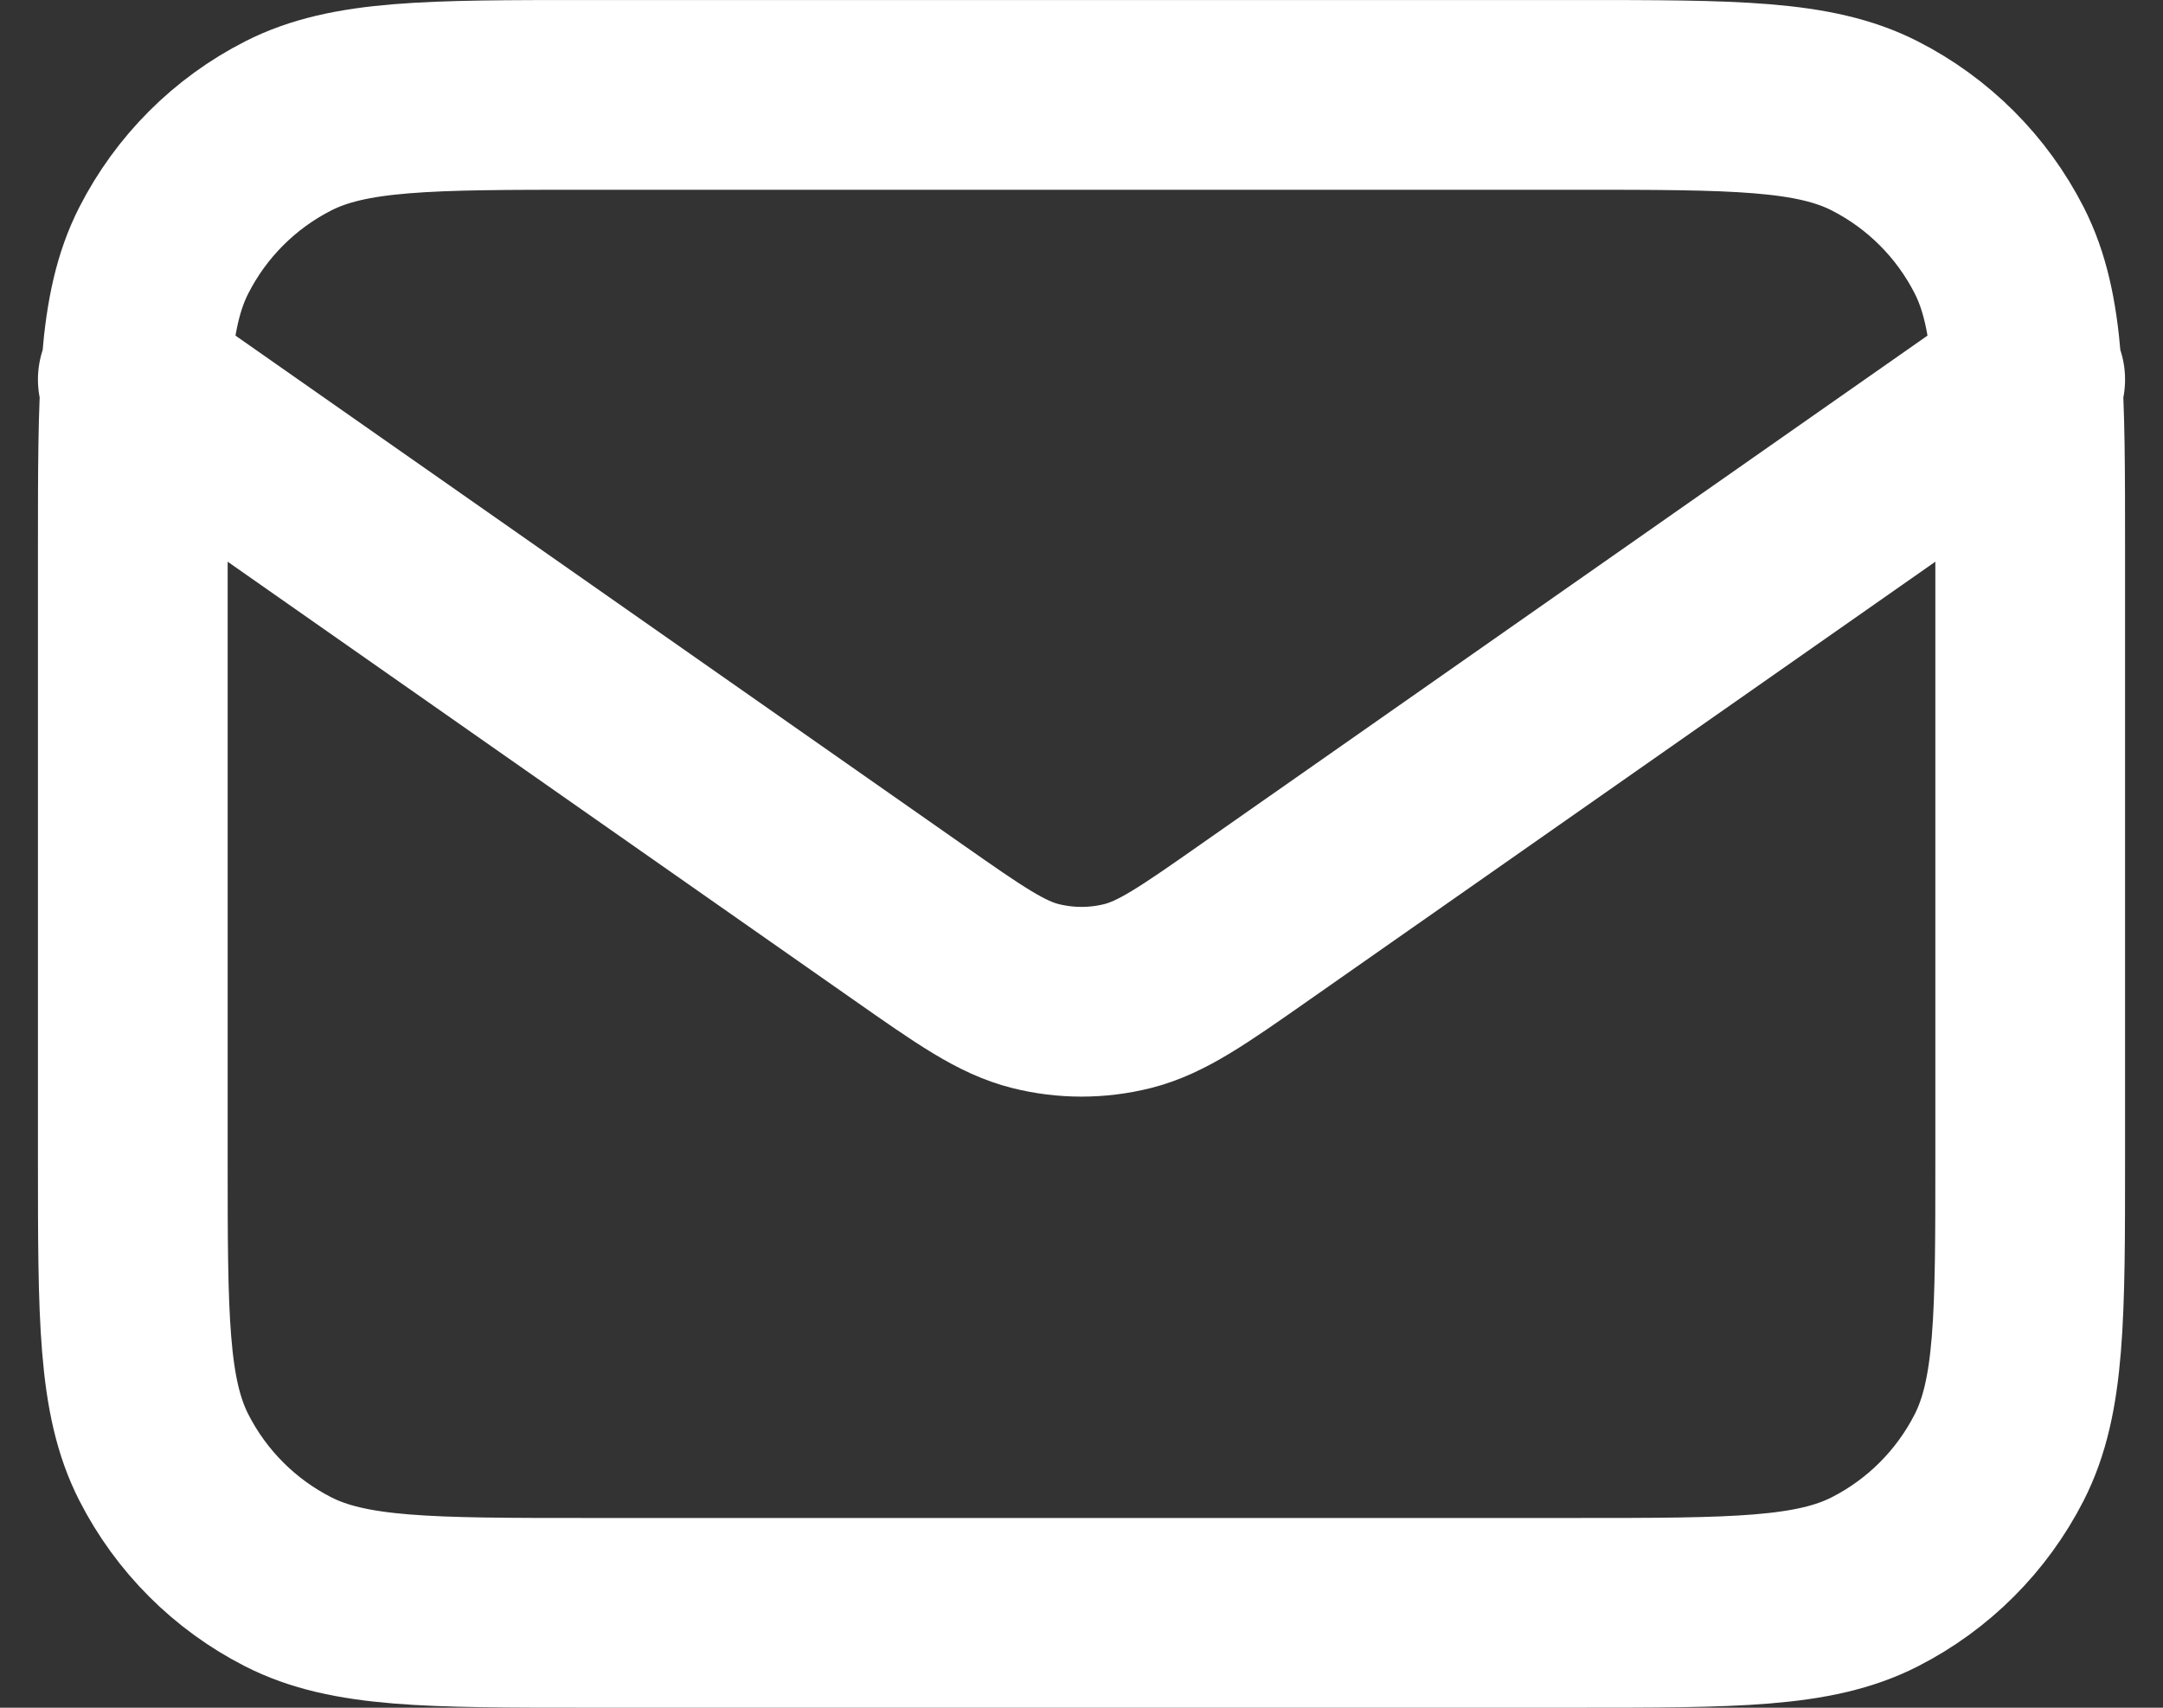
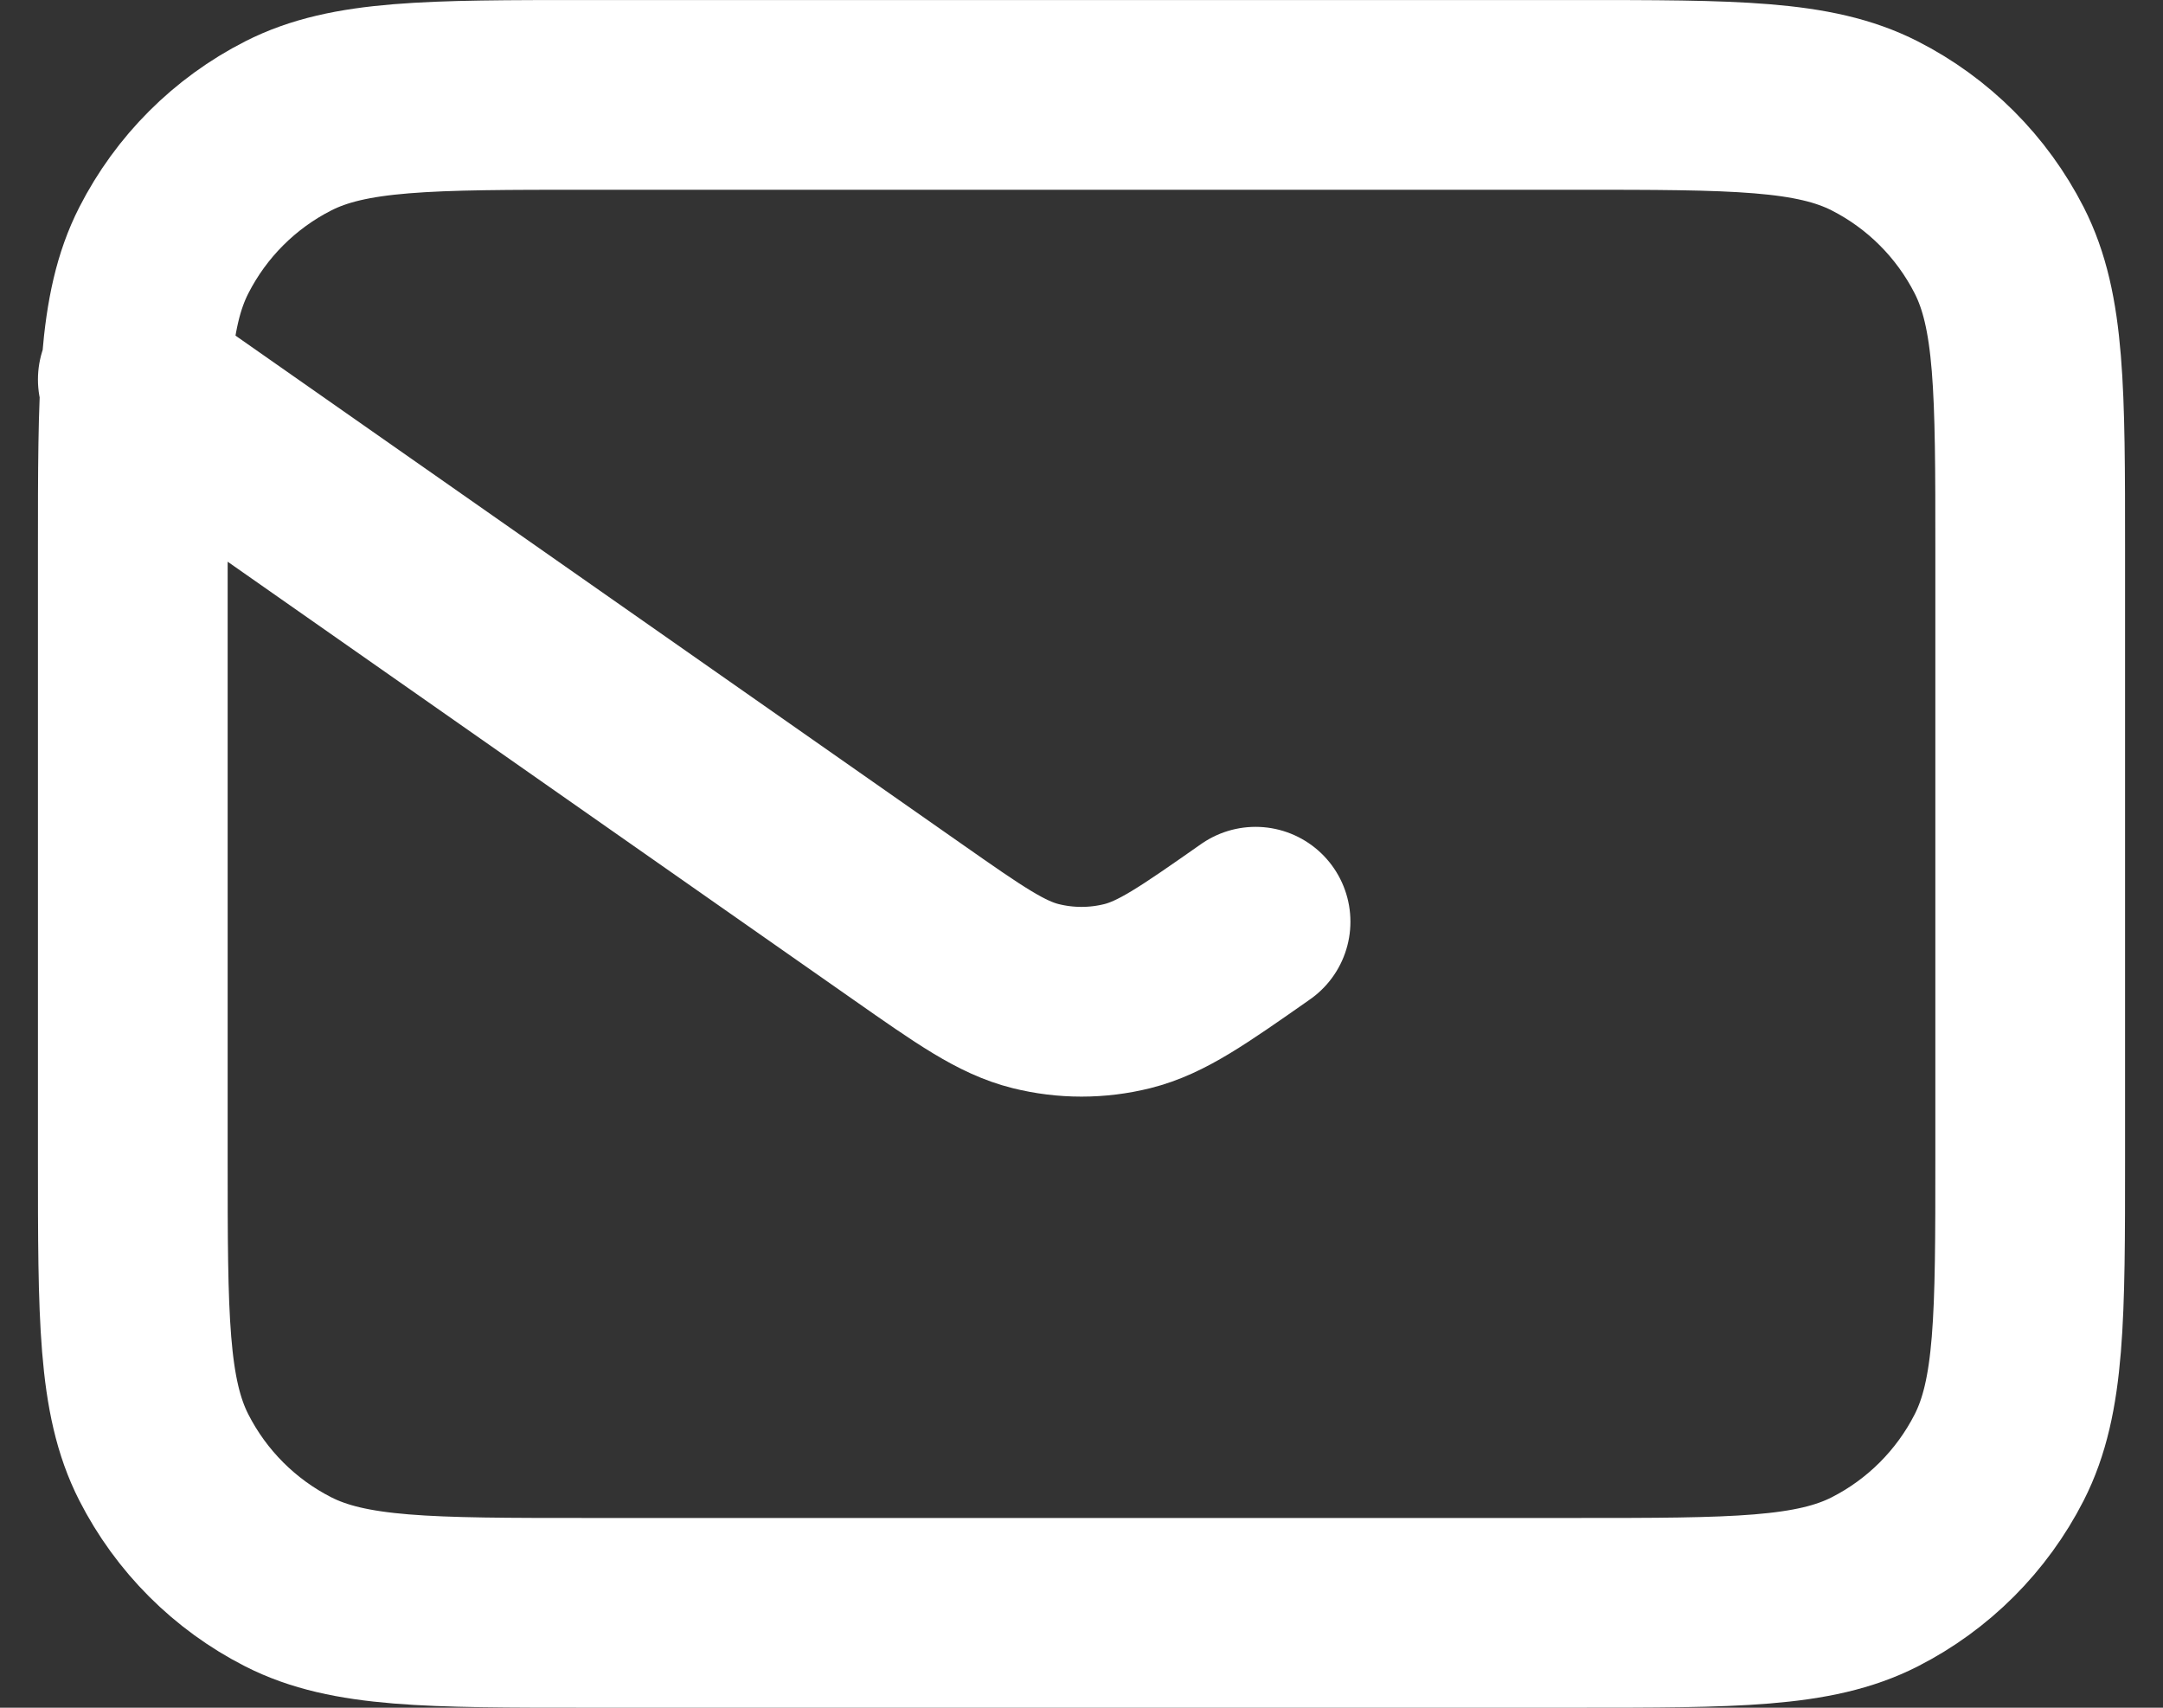
<svg xmlns="http://www.w3.org/2000/svg" width="38" height="30" viewBox="0 0 38 30" fill="none">
  <rect x="0" y="0" width="38" height="30" fill="#333333" stroke="none" />
-   <path d="M2.333 6.667L15.941 16.192C17.043 16.964 17.594 17.349 18.194 17.499C18.723 17.631 19.277 17.631 19.806 17.499C20.405 17.349 20.956 16.964 22.058 16.192L35.667 6.667M10.333 28.333H27.667C30.467 28.333 31.867 28.333 32.937 27.788C33.877 27.309 34.642 26.544 35.122 25.603C35.667 24.534 35.667 23.134 35.667 20.333V9.667C35.667 6.866 35.667 5.466 35.122 4.397C34.642 3.456 33.877 2.691 32.937 2.212C31.867 1.667 30.467 1.667 27.667 1.667H10.333C7.533 1.667 6.133 1.667 5.063 2.212C4.122 2.691 3.358 3.456 2.878 4.397C2.333 5.466 2.333 6.866 2.333 9.667V20.333C2.333 23.134 2.333 24.534 2.878 25.603C3.358 26.544 4.122 27.309 5.063 27.788C6.133 28.333 7.533 28.333 10.333 28.333Z" stroke="white" stroke-width="3.333" stroke-linecap="round" stroke-linejoin="round" />
+   <path d="M2.333 6.667L15.941 16.192C17.043 16.964 17.594 17.349 18.194 17.499C18.723 17.631 19.277 17.631 19.806 17.499C20.405 17.349 20.956 16.964 22.058 16.192M10.333 28.333H27.667C30.467 28.333 31.867 28.333 32.937 27.788C33.877 27.309 34.642 26.544 35.122 25.603C35.667 24.534 35.667 23.134 35.667 20.333V9.667C35.667 6.866 35.667 5.466 35.122 4.397C34.642 3.456 33.877 2.691 32.937 2.212C31.867 1.667 30.467 1.667 27.667 1.667H10.333C7.533 1.667 6.133 1.667 5.063 2.212C4.122 2.691 3.358 3.456 2.878 4.397C2.333 5.466 2.333 6.866 2.333 9.667V20.333C2.333 23.134 2.333 24.534 2.878 25.603C3.358 26.544 4.122 27.309 5.063 27.788C6.133 28.333 7.533 28.333 10.333 28.333Z" stroke="white" stroke-width="3.333" stroke-linecap="round" stroke-linejoin="round" />
</svg>